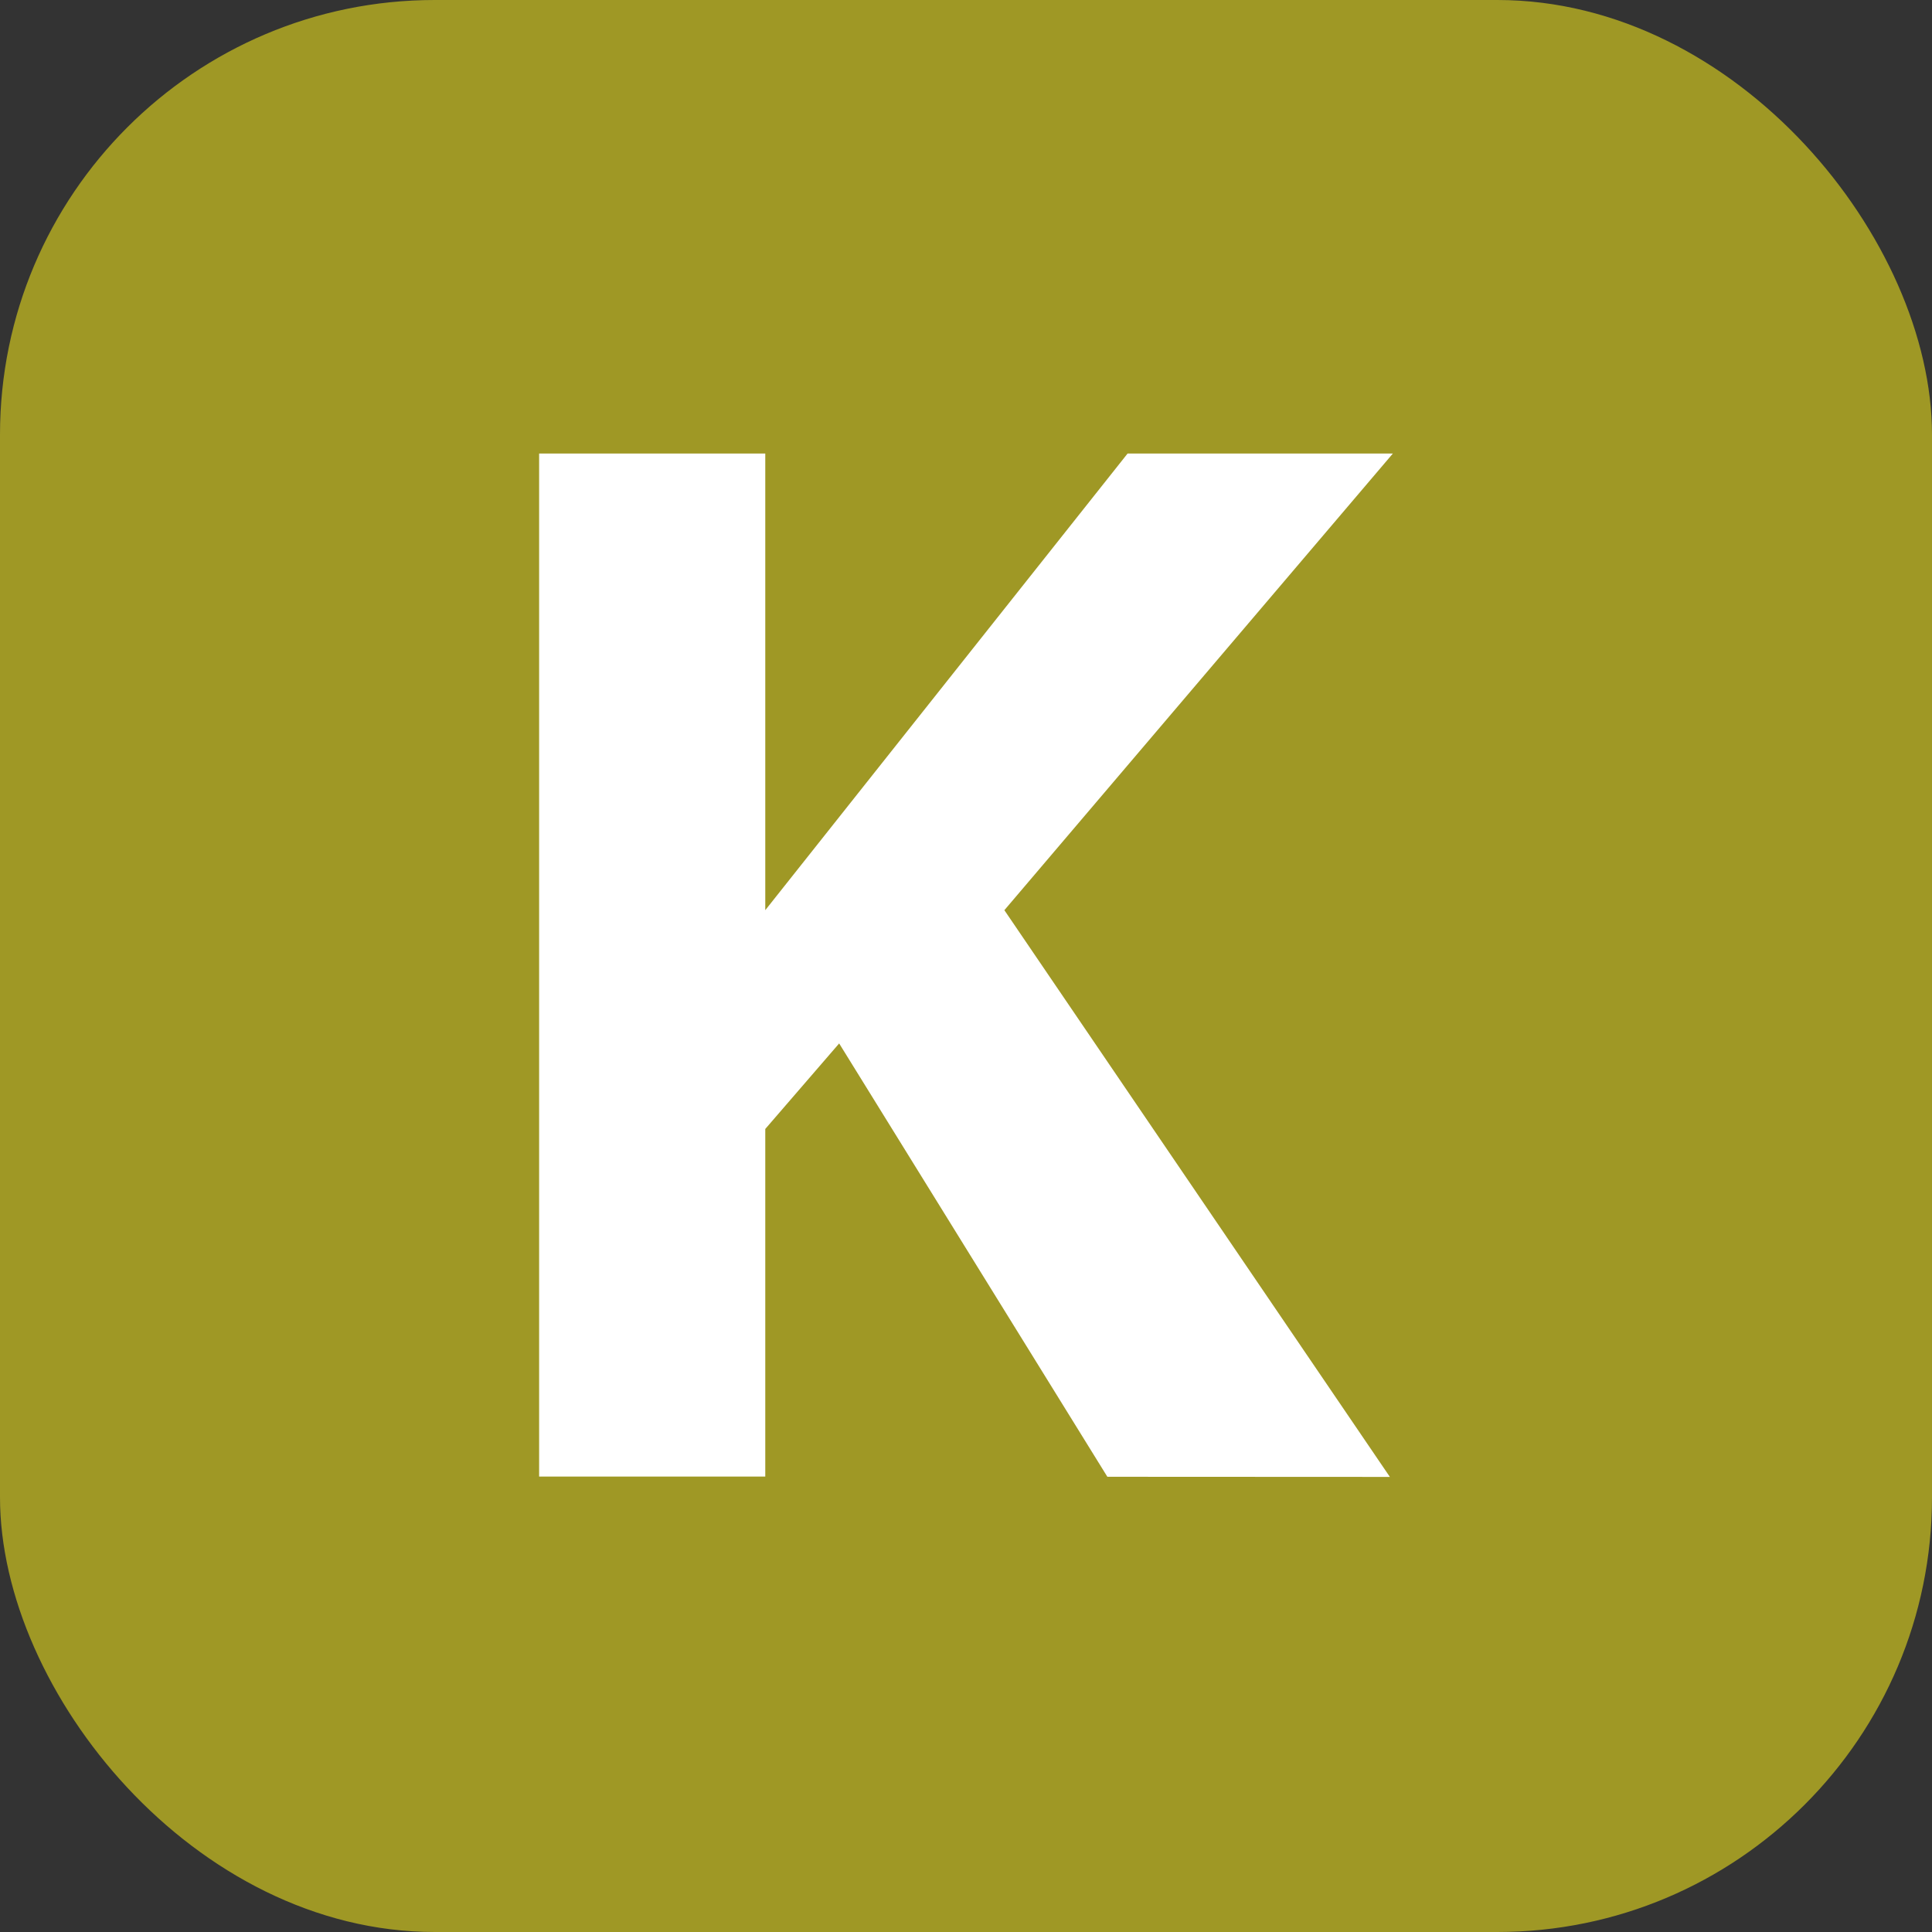
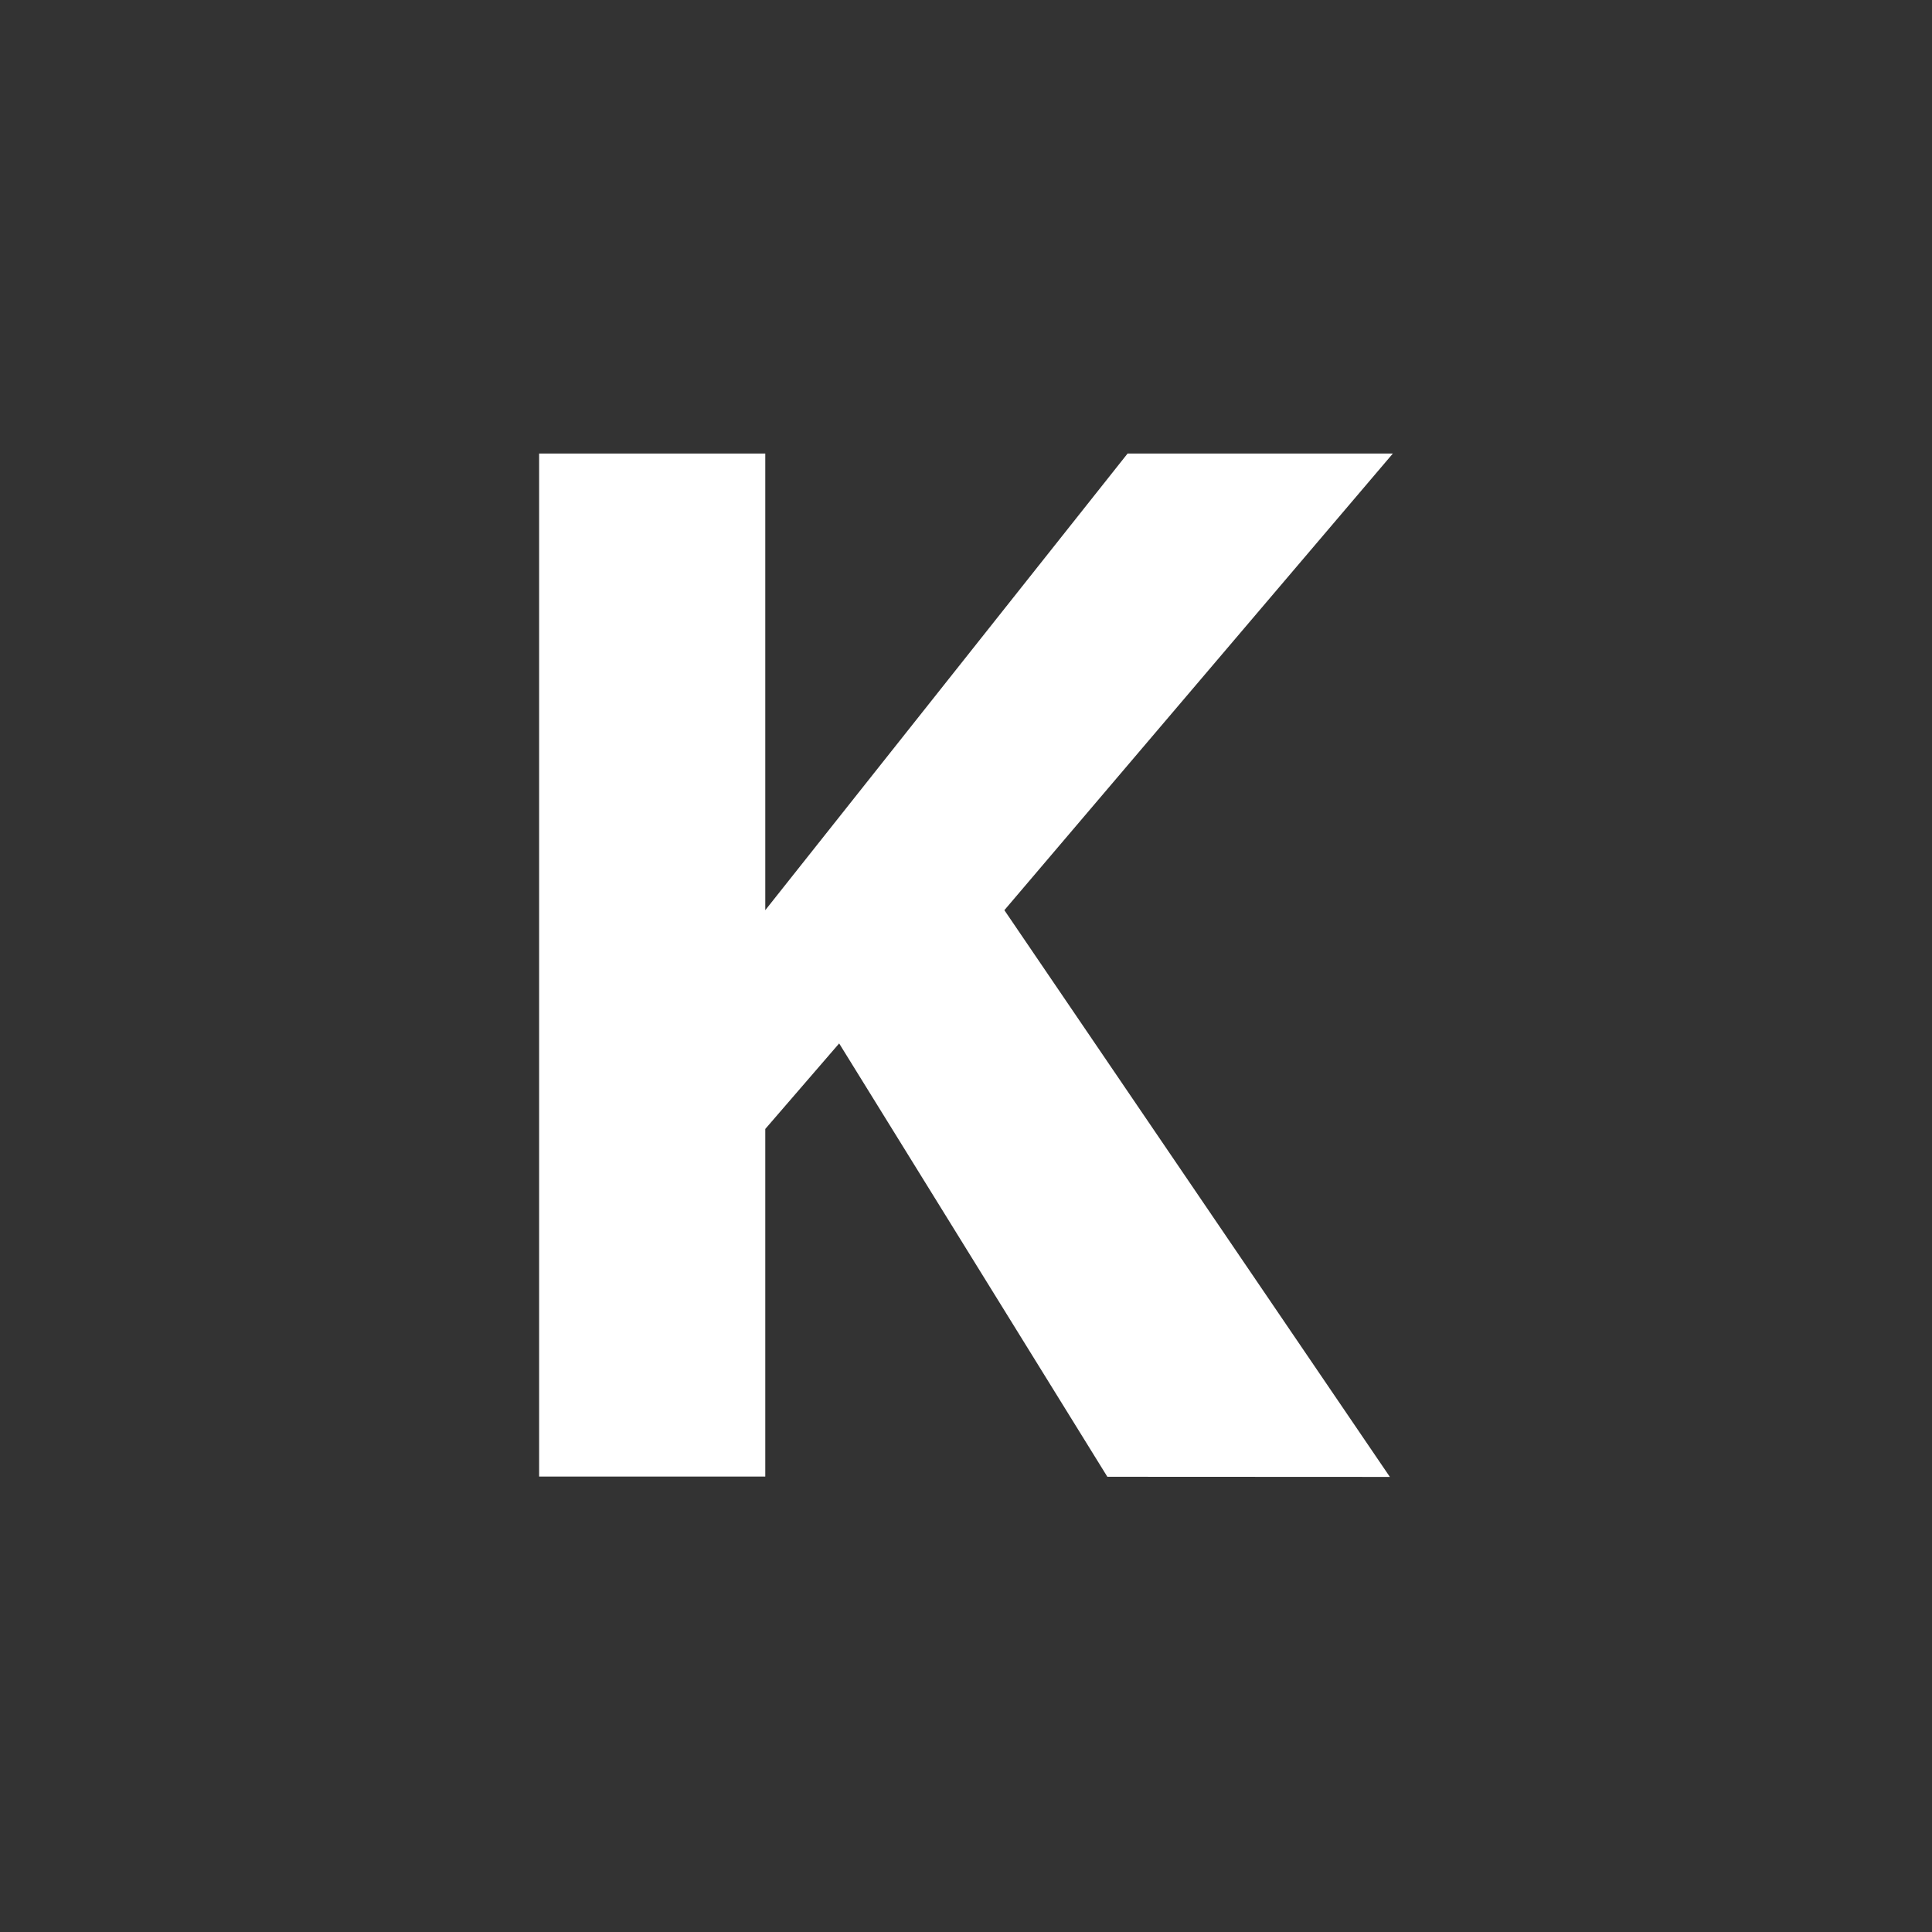
<svg xmlns="http://www.w3.org/2000/svg" width="250px" height="250px" viewBox="0 0 283.46 283.46">
  <rect x="0" y="0" width="283.46" height="283.46" fill="#333333" stroke="none" />
  <title>Paris transit icons - Train K</title>
-   <rect fill="#9F9825" width="283.46" height="283.46" rx="63.78" />
  <path fill="#FFF" d="M162.47 216.67l-39.35-63.58-10.84 12.55v51H79.1V66.54h33.18v67l53.16-67h38.92l-57 67 56.56 83.15z" />
</svg>